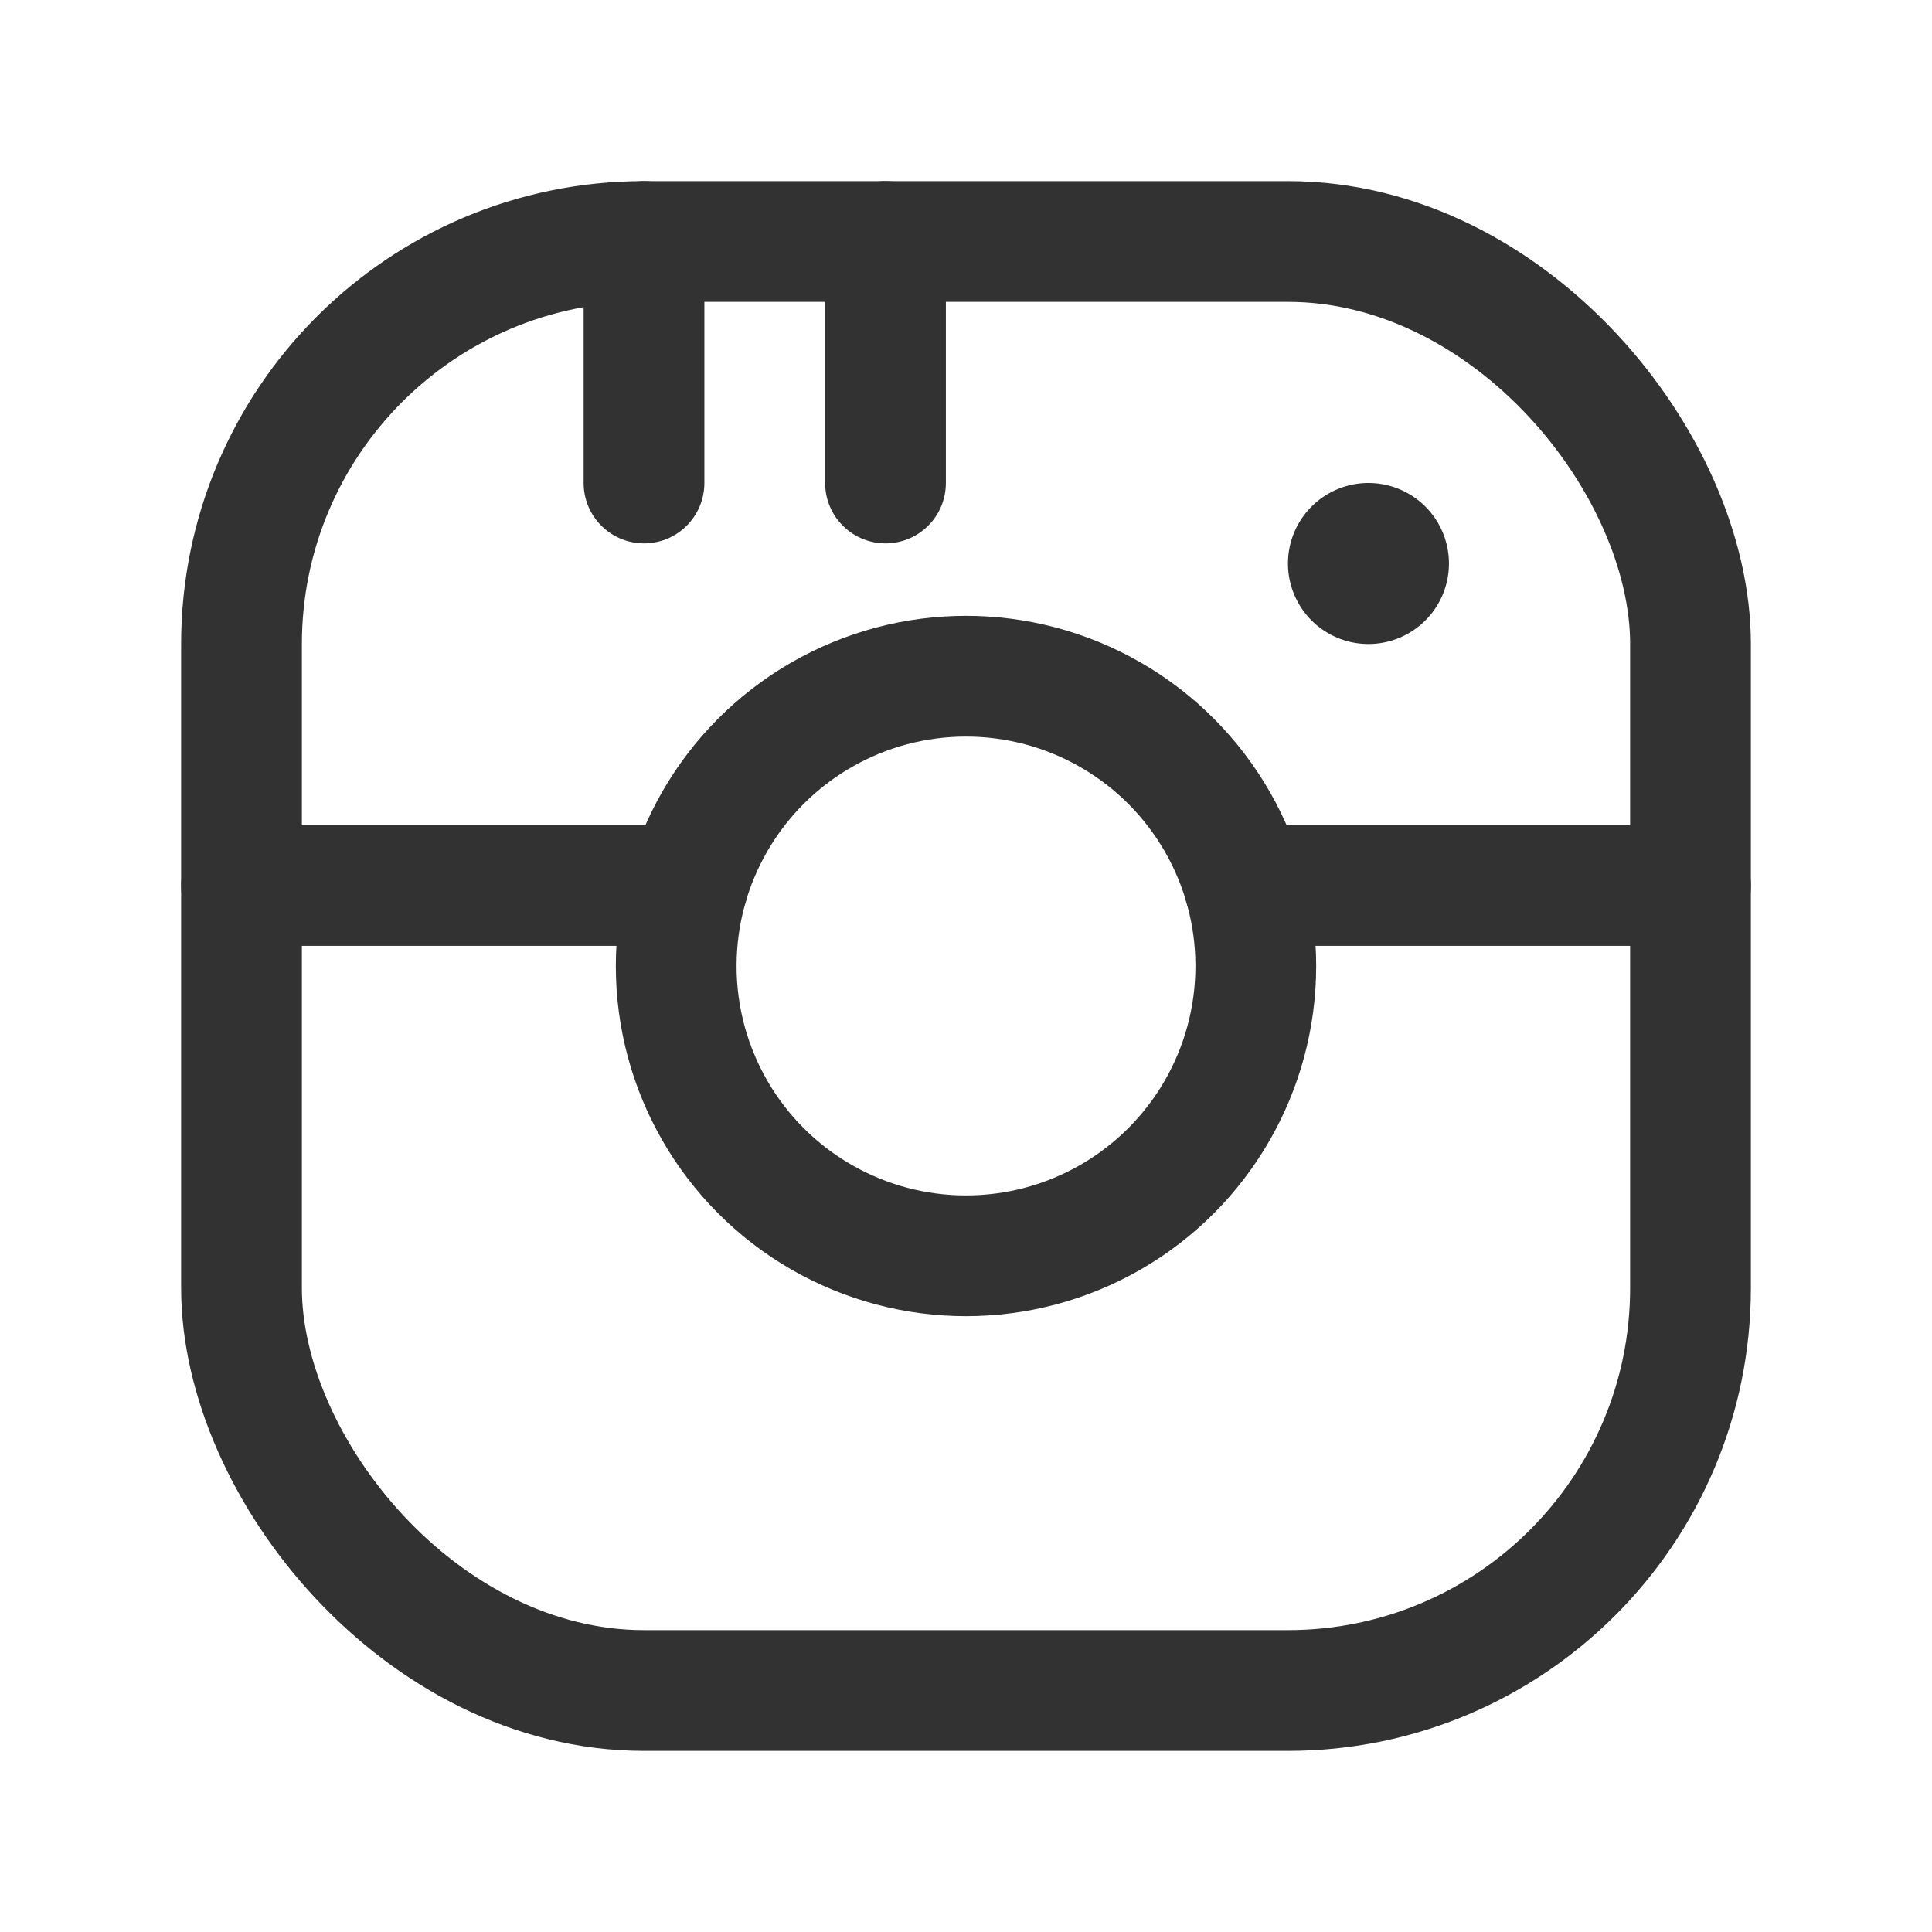
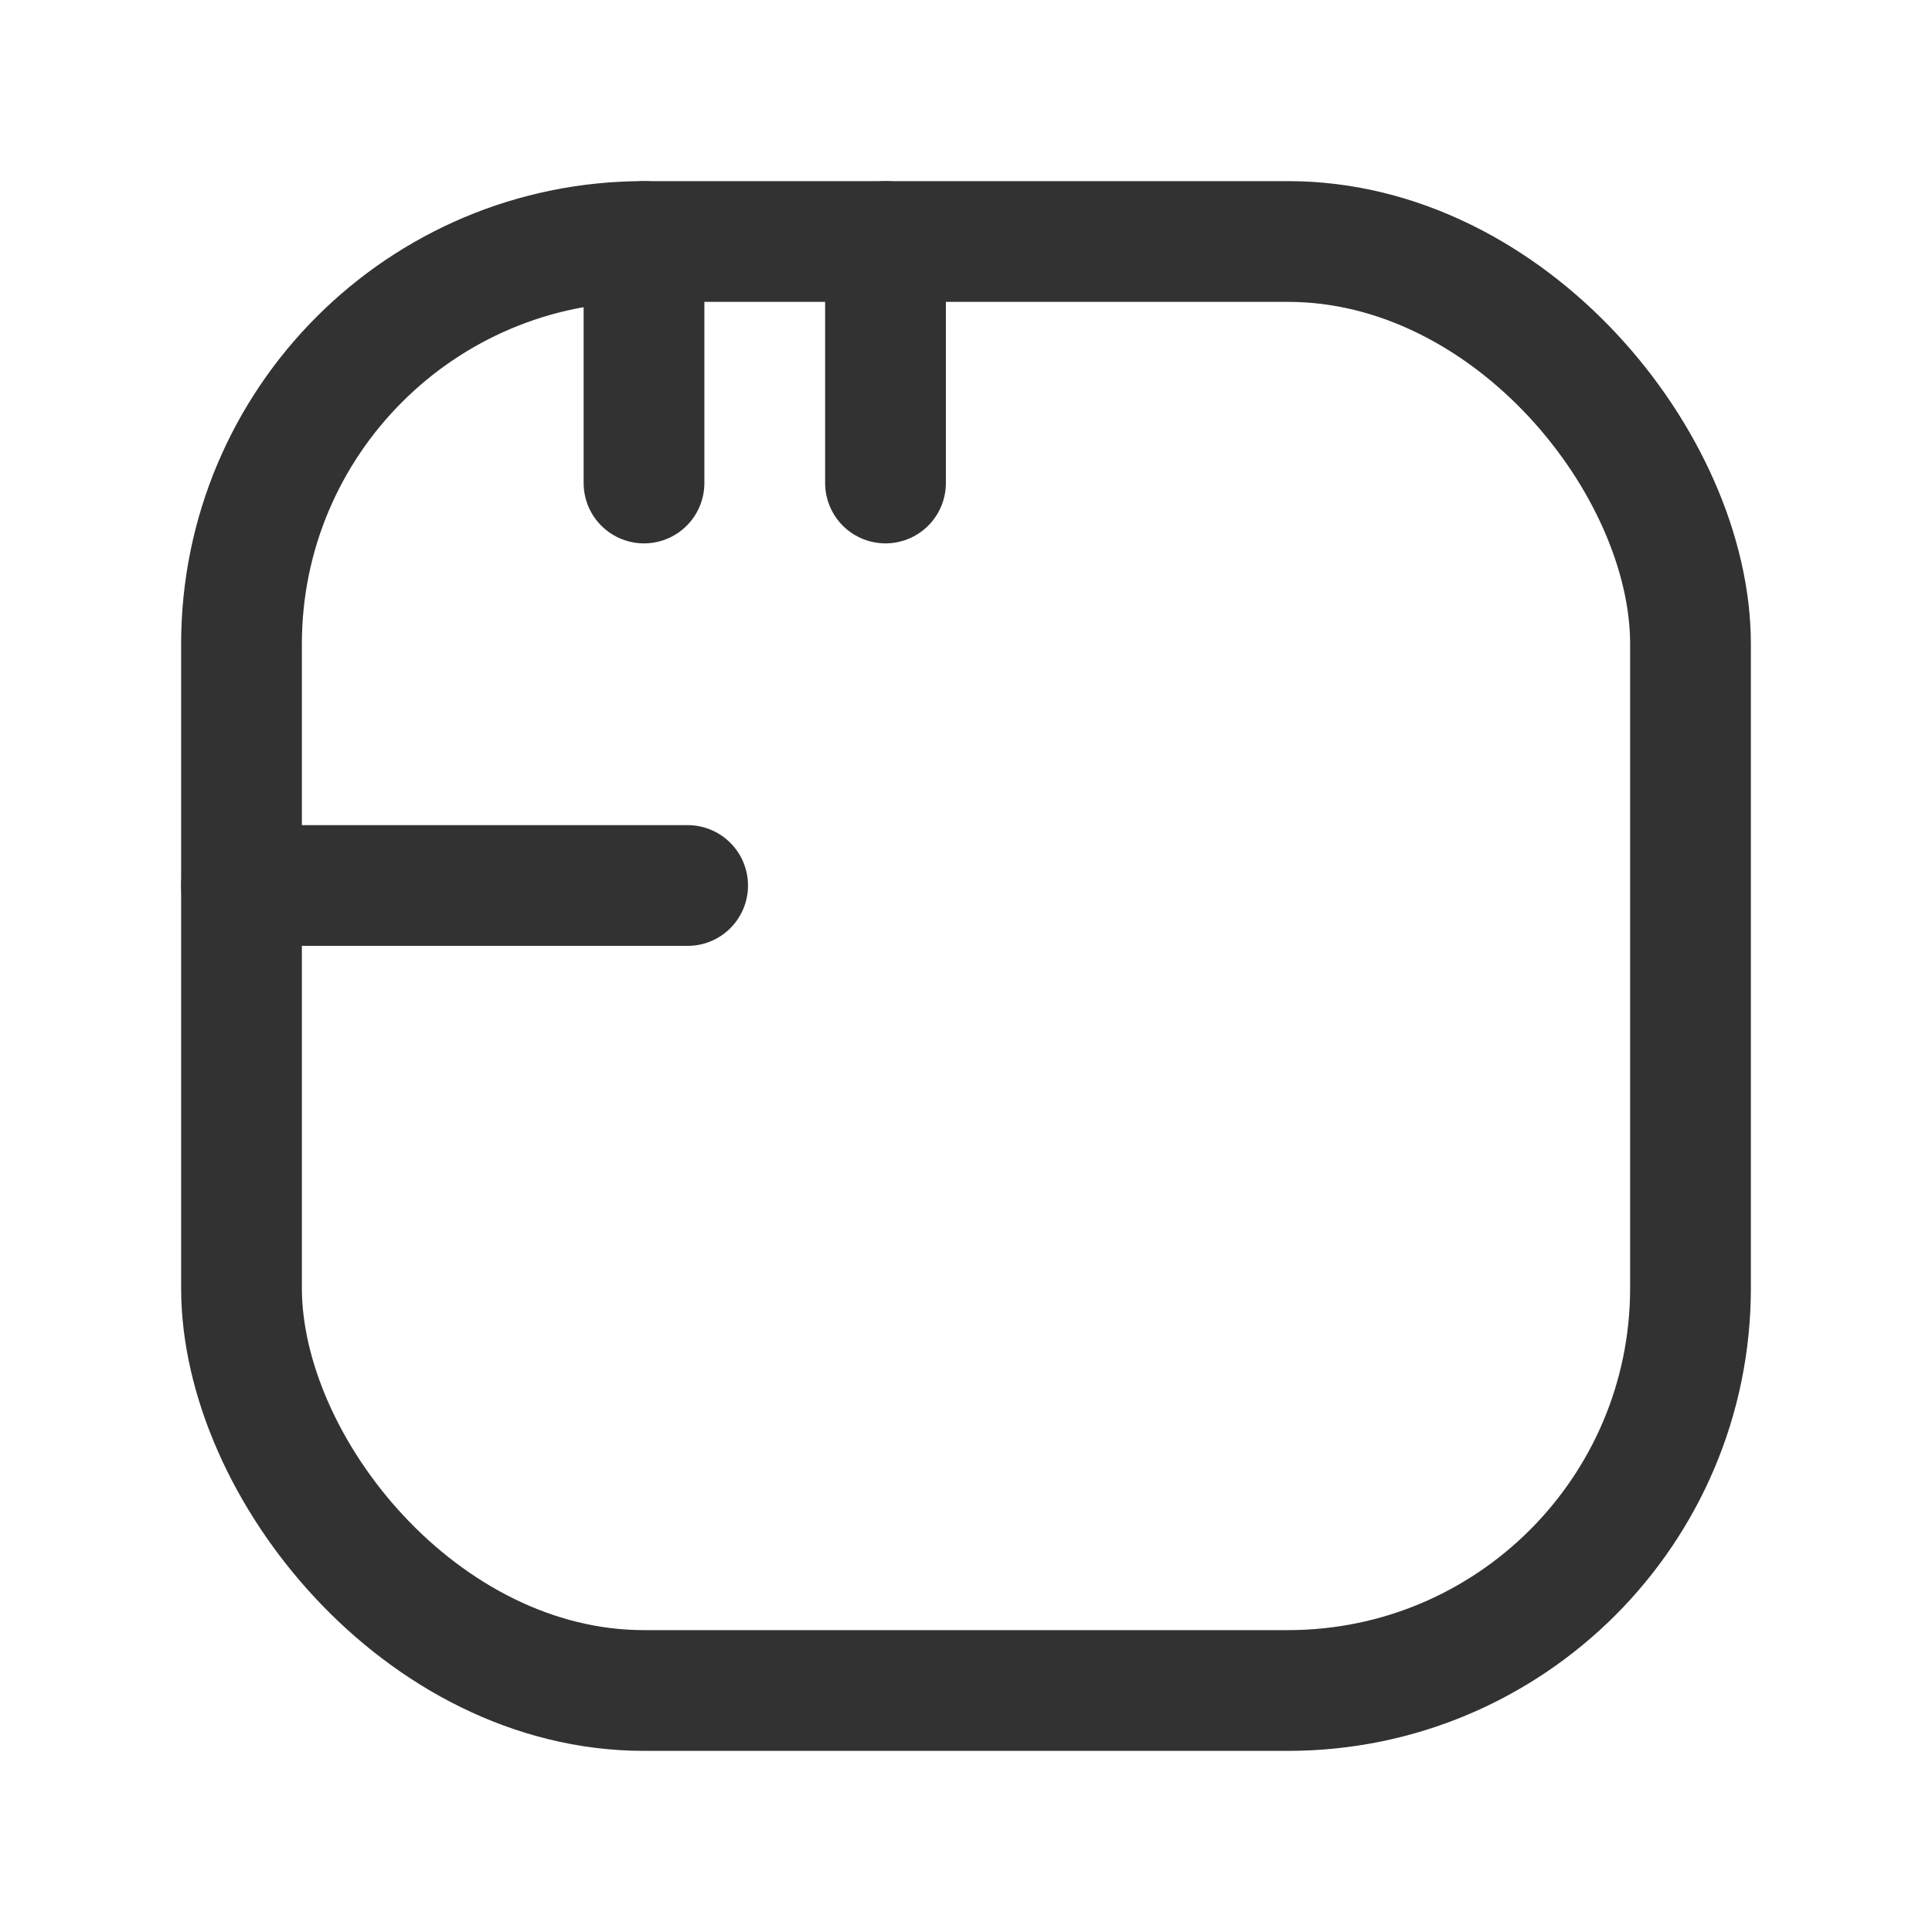
<svg xmlns="http://www.w3.org/2000/svg" viewBox="0 0 24 24">
-   <path d="M16.999,6.75A.25.25,0,1,0,17,6.75" fill="none" stroke="#323232" stroke-linecap="round" stroke-linejoin="round" stroke-width="1.5" />
-   <circle cx="12" cy="12" r="3.6" fill="none" stroke="#323232" stroke-linecap="round" stroke-linejoin="round" stroke-width="1.5" />
  <rect x="3" y="3" width="18" height="18" rx="5" stroke-width="1.5" stroke="#323232" stroke-linecap="round" stroke-linejoin="round" fill="none" />
  <line x1="8" y1="6" x2="8" y2="3" fill="none" stroke="#323232" stroke-linecap="round" stroke-linejoin="round" stroke-width="1.5" />
  <line x1="11" y1="6" x2="11" y2="3" fill="none" stroke="#323232" stroke-linecap="round" stroke-linejoin="round" stroke-width="1.5" />
-   <line x1="21" y1="11" x2="15.458" y2="11" fill="none" stroke="#323232" stroke-linecap="round" stroke-linejoin="round" stroke-width="1.5" />
  <line x1="8.542" y1="11" x2="3" y2="11" fill="none" stroke="#323232" stroke-linecap="round" stroke-linejoin="round" stroke-width="1.5" />
</svg>